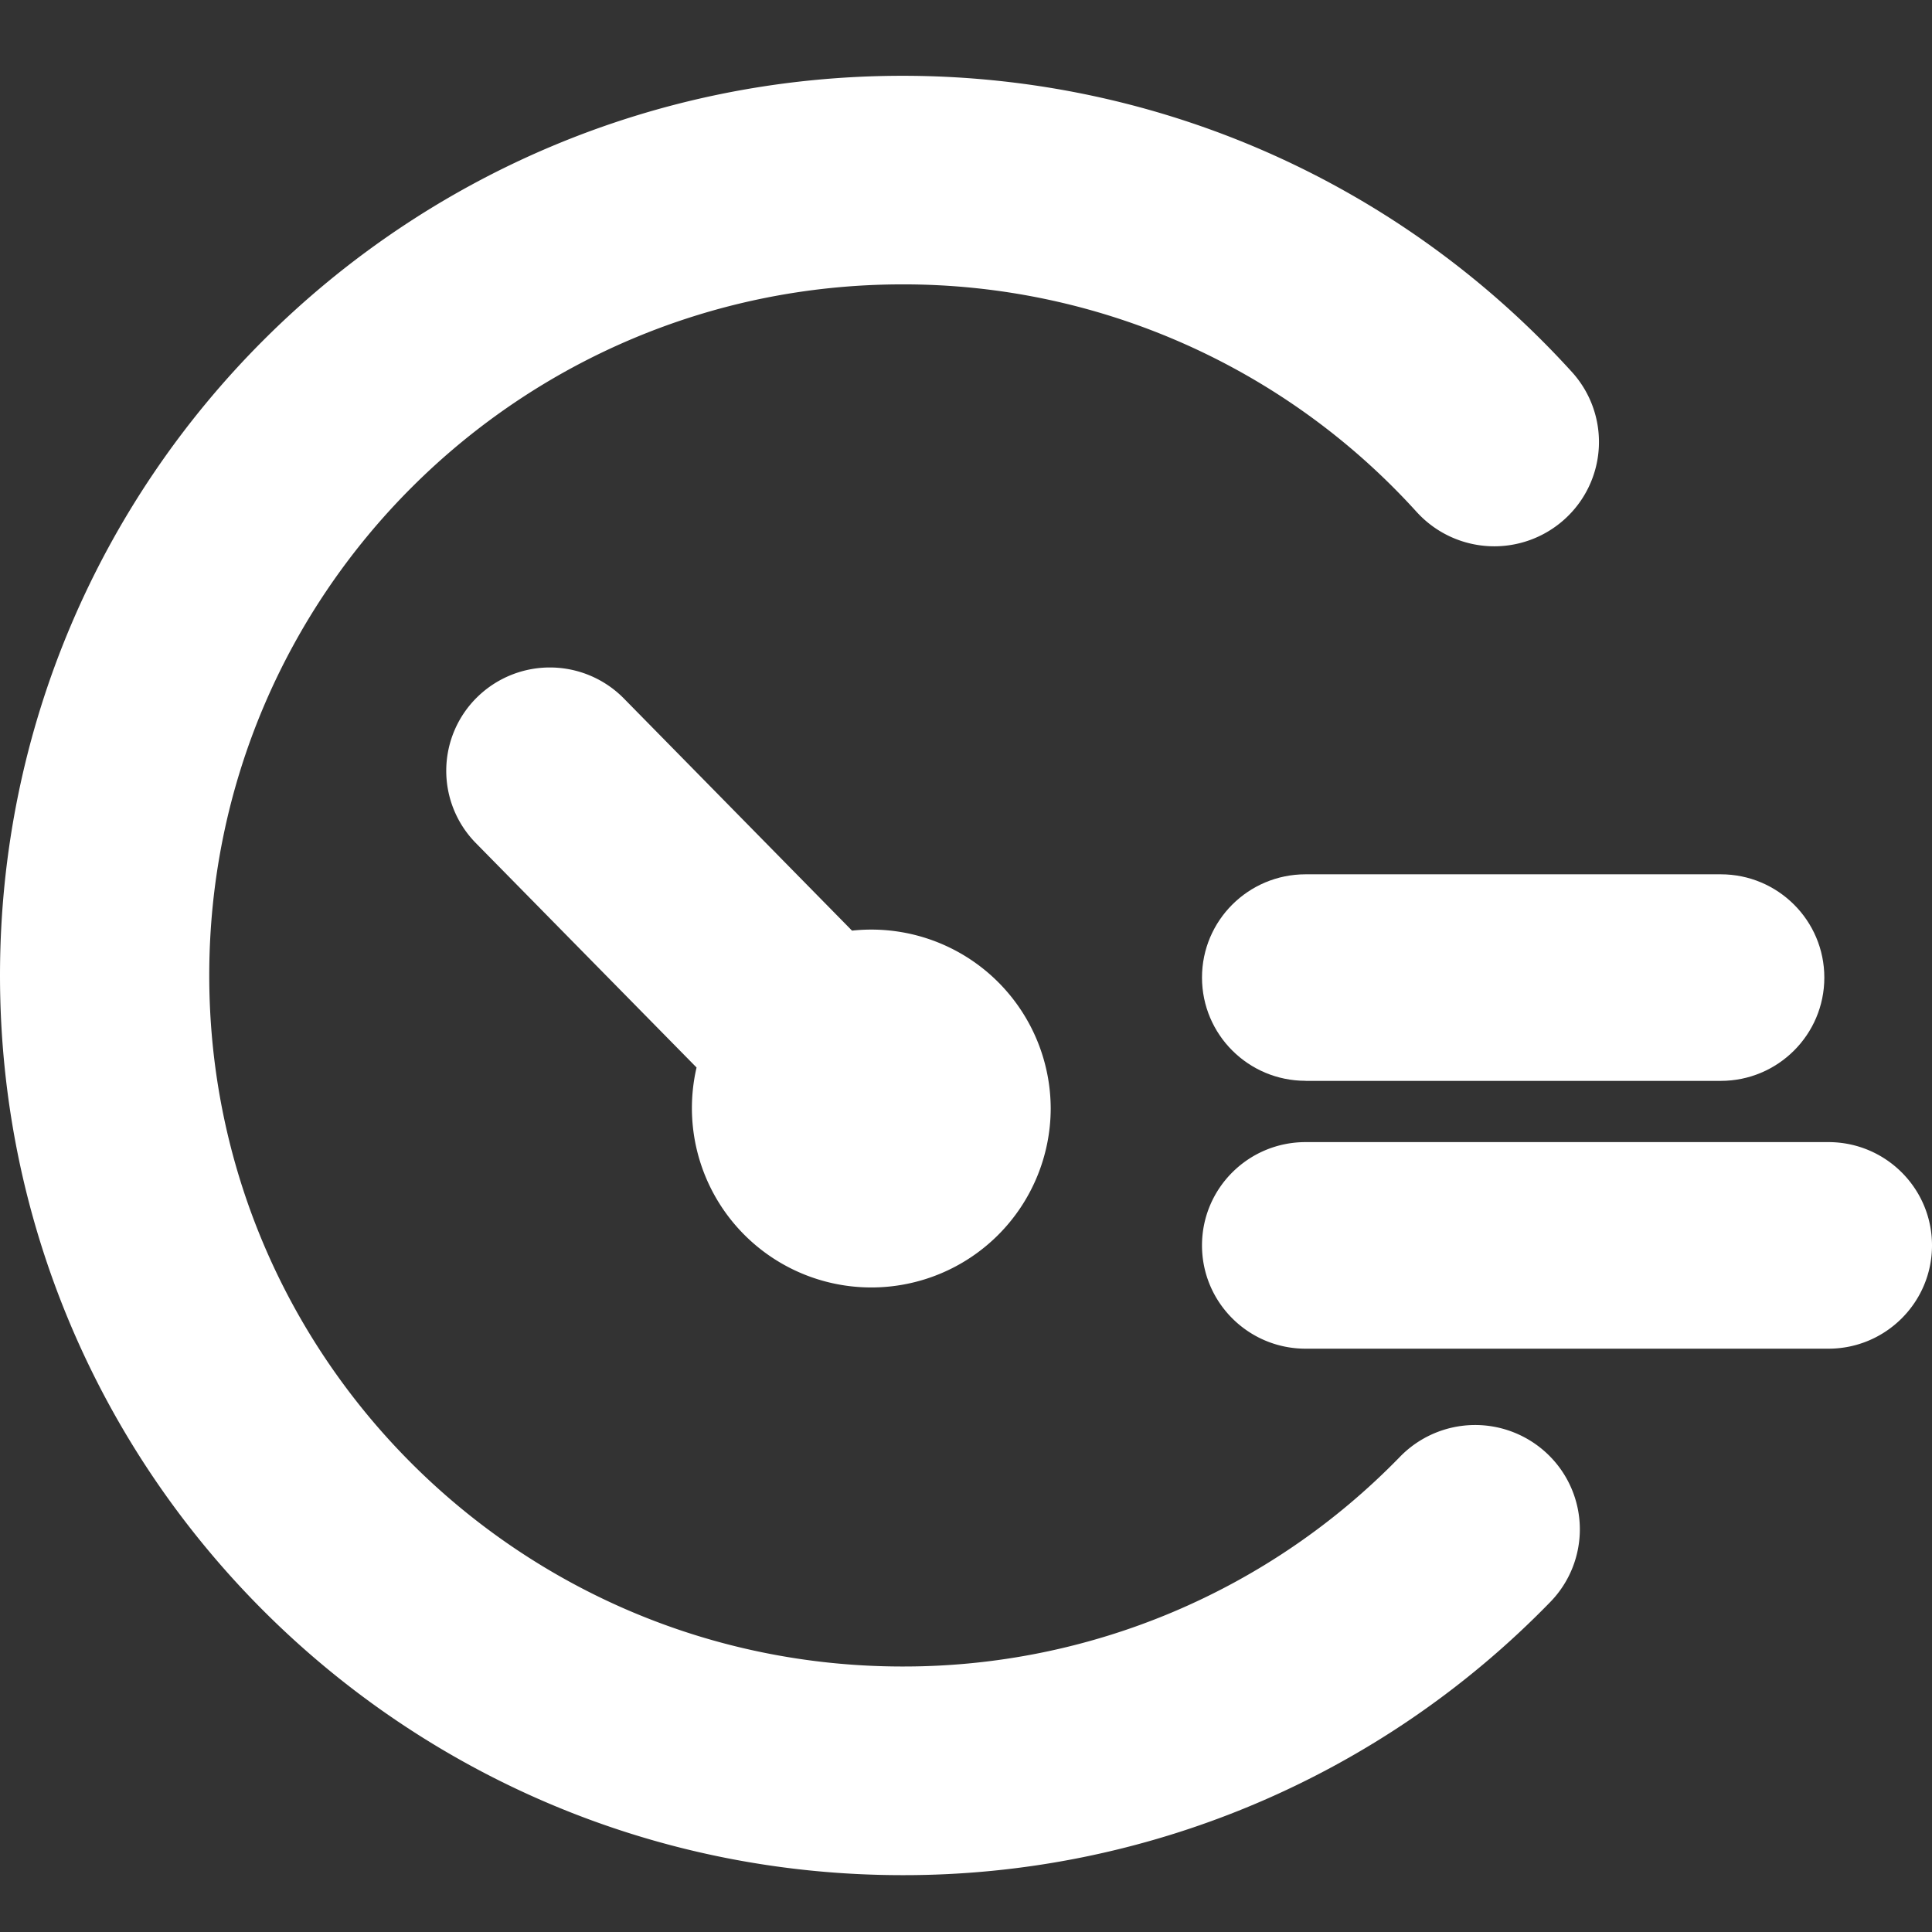
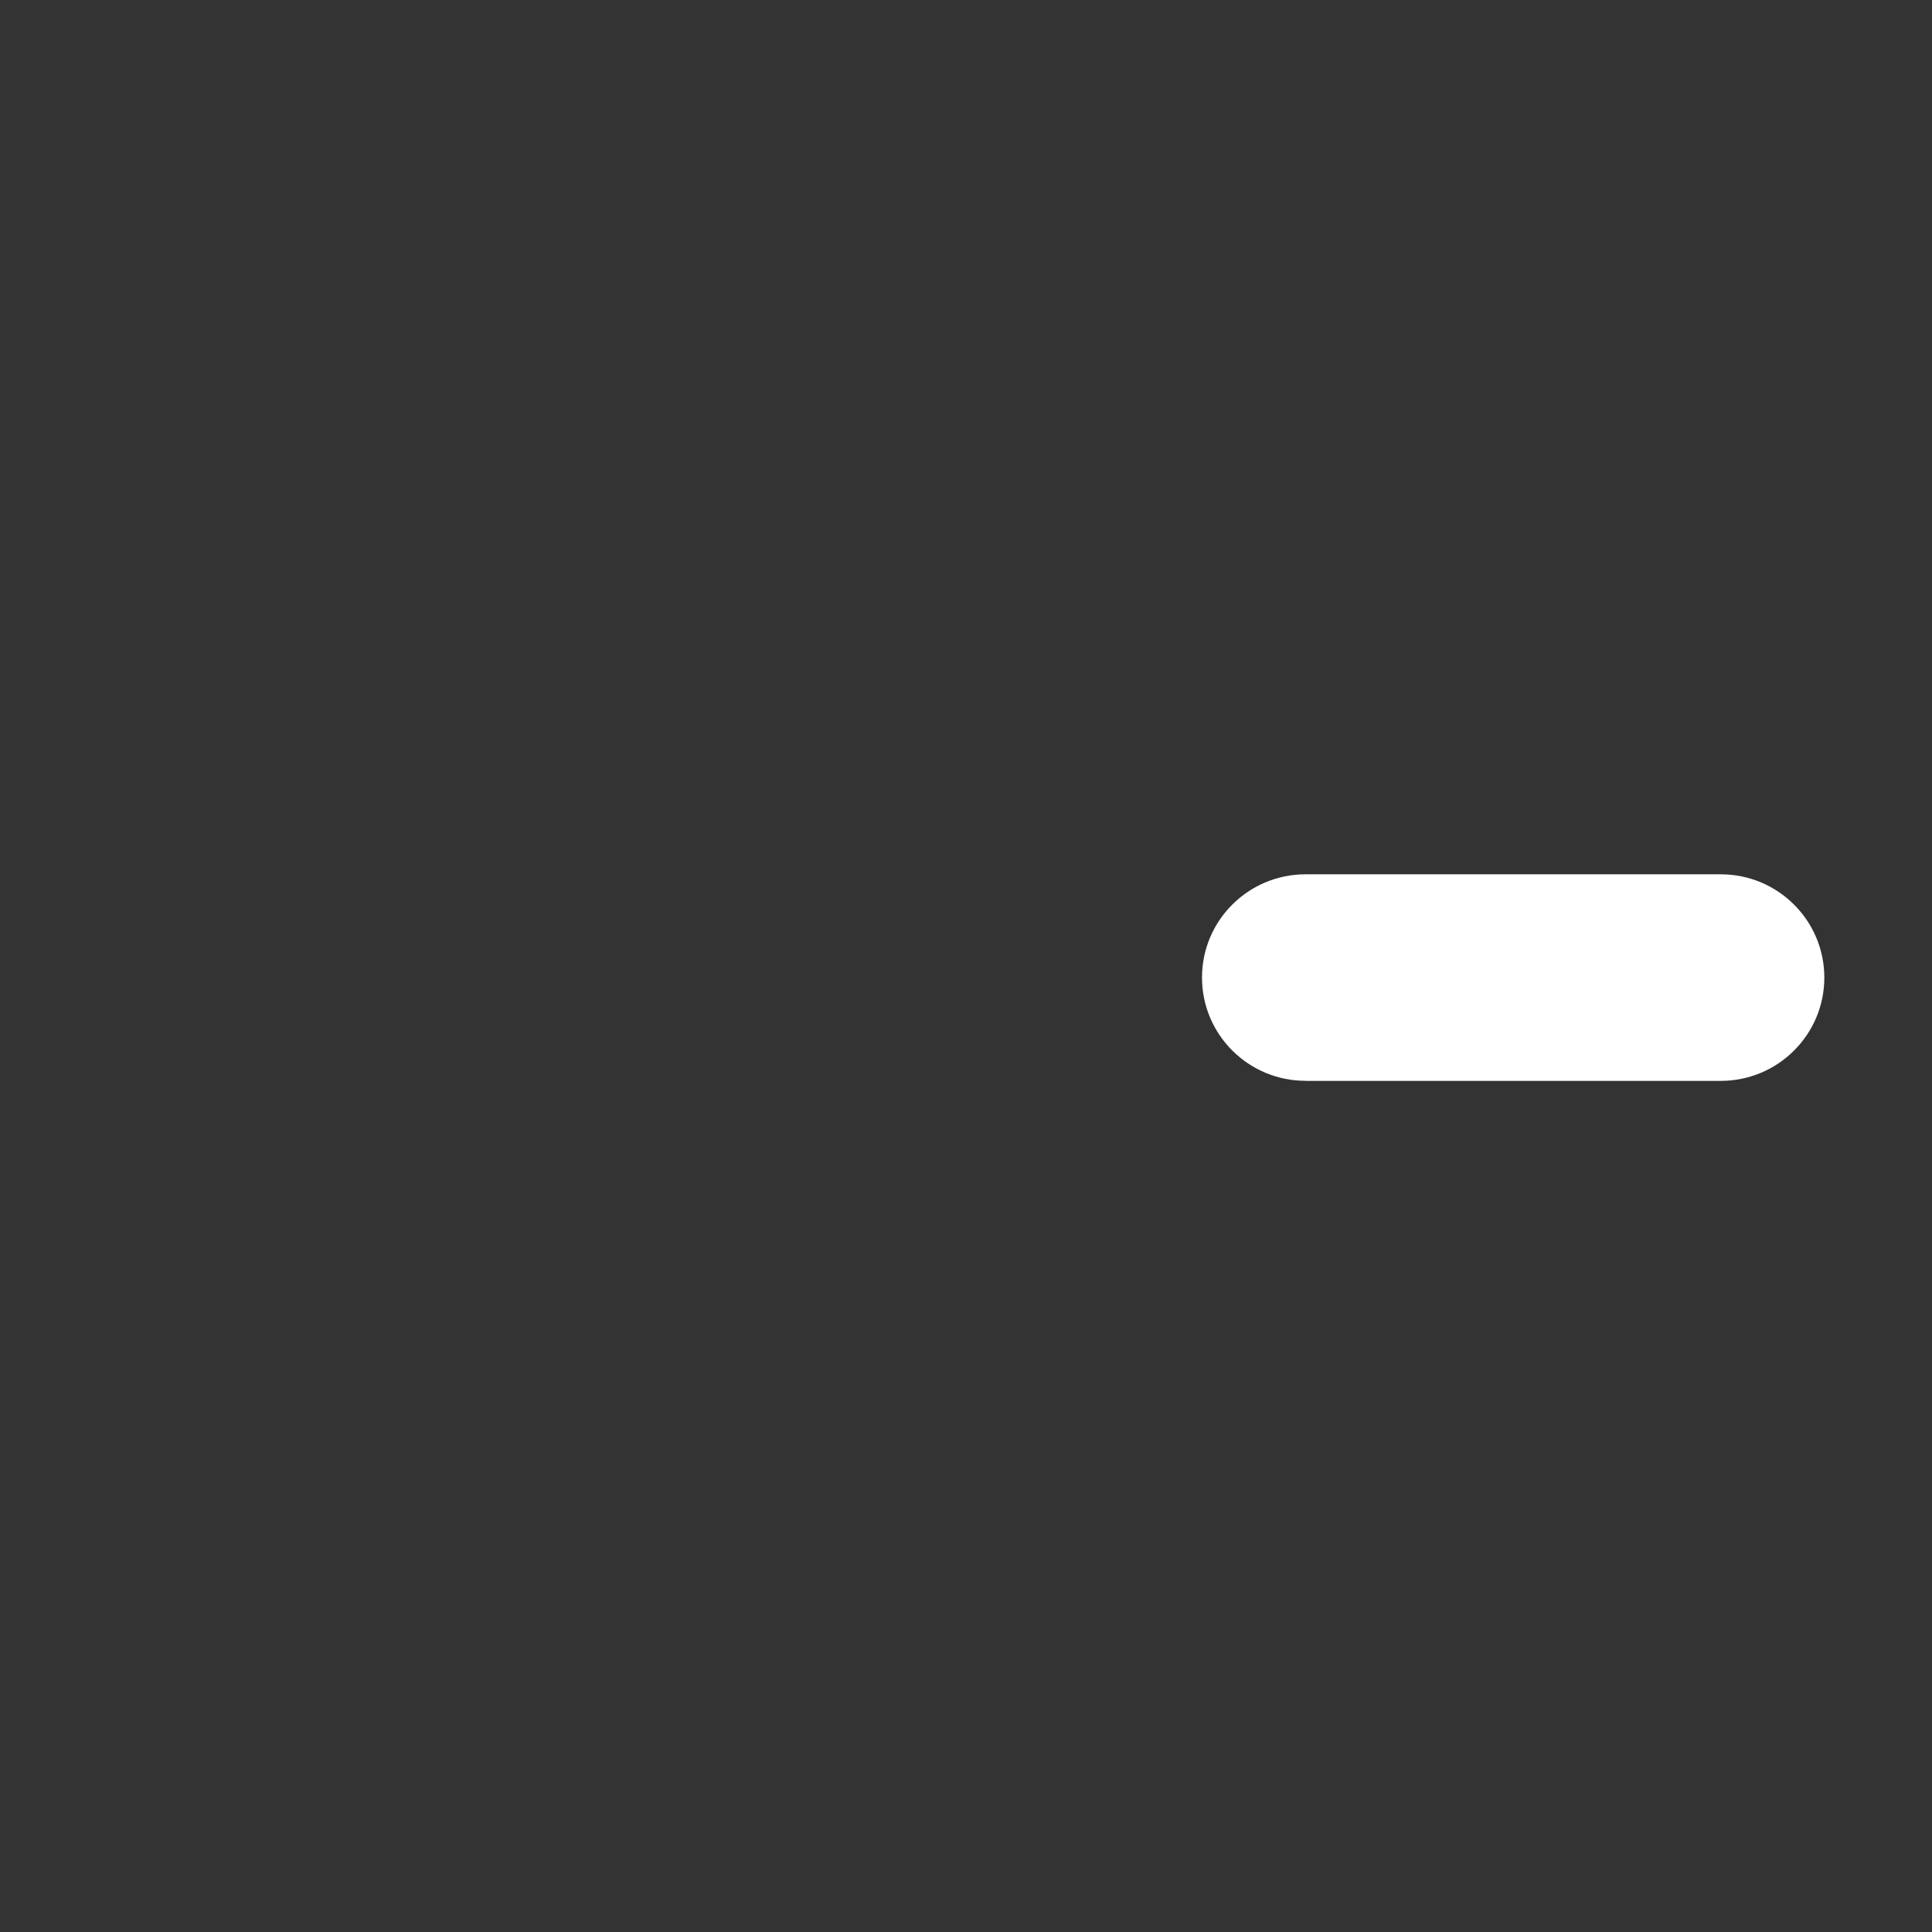
<svg xmlns="http://www.w3.org/2000/svg" width="26" height="26" viewBox="0 0 26 26">
  <rect x="0" y="0" width="26" height="26" fill="#333333" stroke="none" />
  <g fill="#FFF" fill-rule="nonzero">
-     <path d="M12.146 1.02c3.477 0 6.72 1.466 9.008 3.986a1.4 1.4 0 0 1-.1 1.983 1.411 1.411 0 0 1-1.973-.082l-.016-.017a9.313 9.313 0 0 0-6.92-3.063c-5.152 0-9.329 4.164-9.329 9.3 0 5.137 4.177 9.3 9.33 9.3a9.31 9.31 0 0 0 6.695-2.823 1.411 1.411 0 0 1 1.992-.03 1.4 1.4 0 0 1 .03 1.985 12.13 12.13 0 0 1-8.717 3.676C5.438 25.235 0 19.815 0 13.127 0 6.44 5.438 1.02 12.146 1.02zm12.46 14.35c.77 0 1.394.622 1.394 1.39 0 .767-.624 1.39-1.394 1.39H17.57c-.77 0-1.394-.623-1.394-1.39 0-.768.624-1.39 1.394-1.39h7.036zM8.396 9.4l3.07 3.124a2.414 2.414 0 0 1 2.674 2.394 2.414 2.414 0 0 1-2.415 2.408 2.414 2.414 0 0 1-2.351-2.96l-2.97-3.02a1.387 1.387 0 0 1 .02-1.966 1.397 1.397 0 0 1 1.972.02z" />
    <path d="M17.57 14.545c-.77 0-1.394-.622-1.394-1.39 0-.767.624-1.389 1.394-1.389h5.587c.77 0 1.394.622 1.394 1.39 0 .767-.624 1.39-1.394 1.39H17.57z" />
  </g>
</svg>